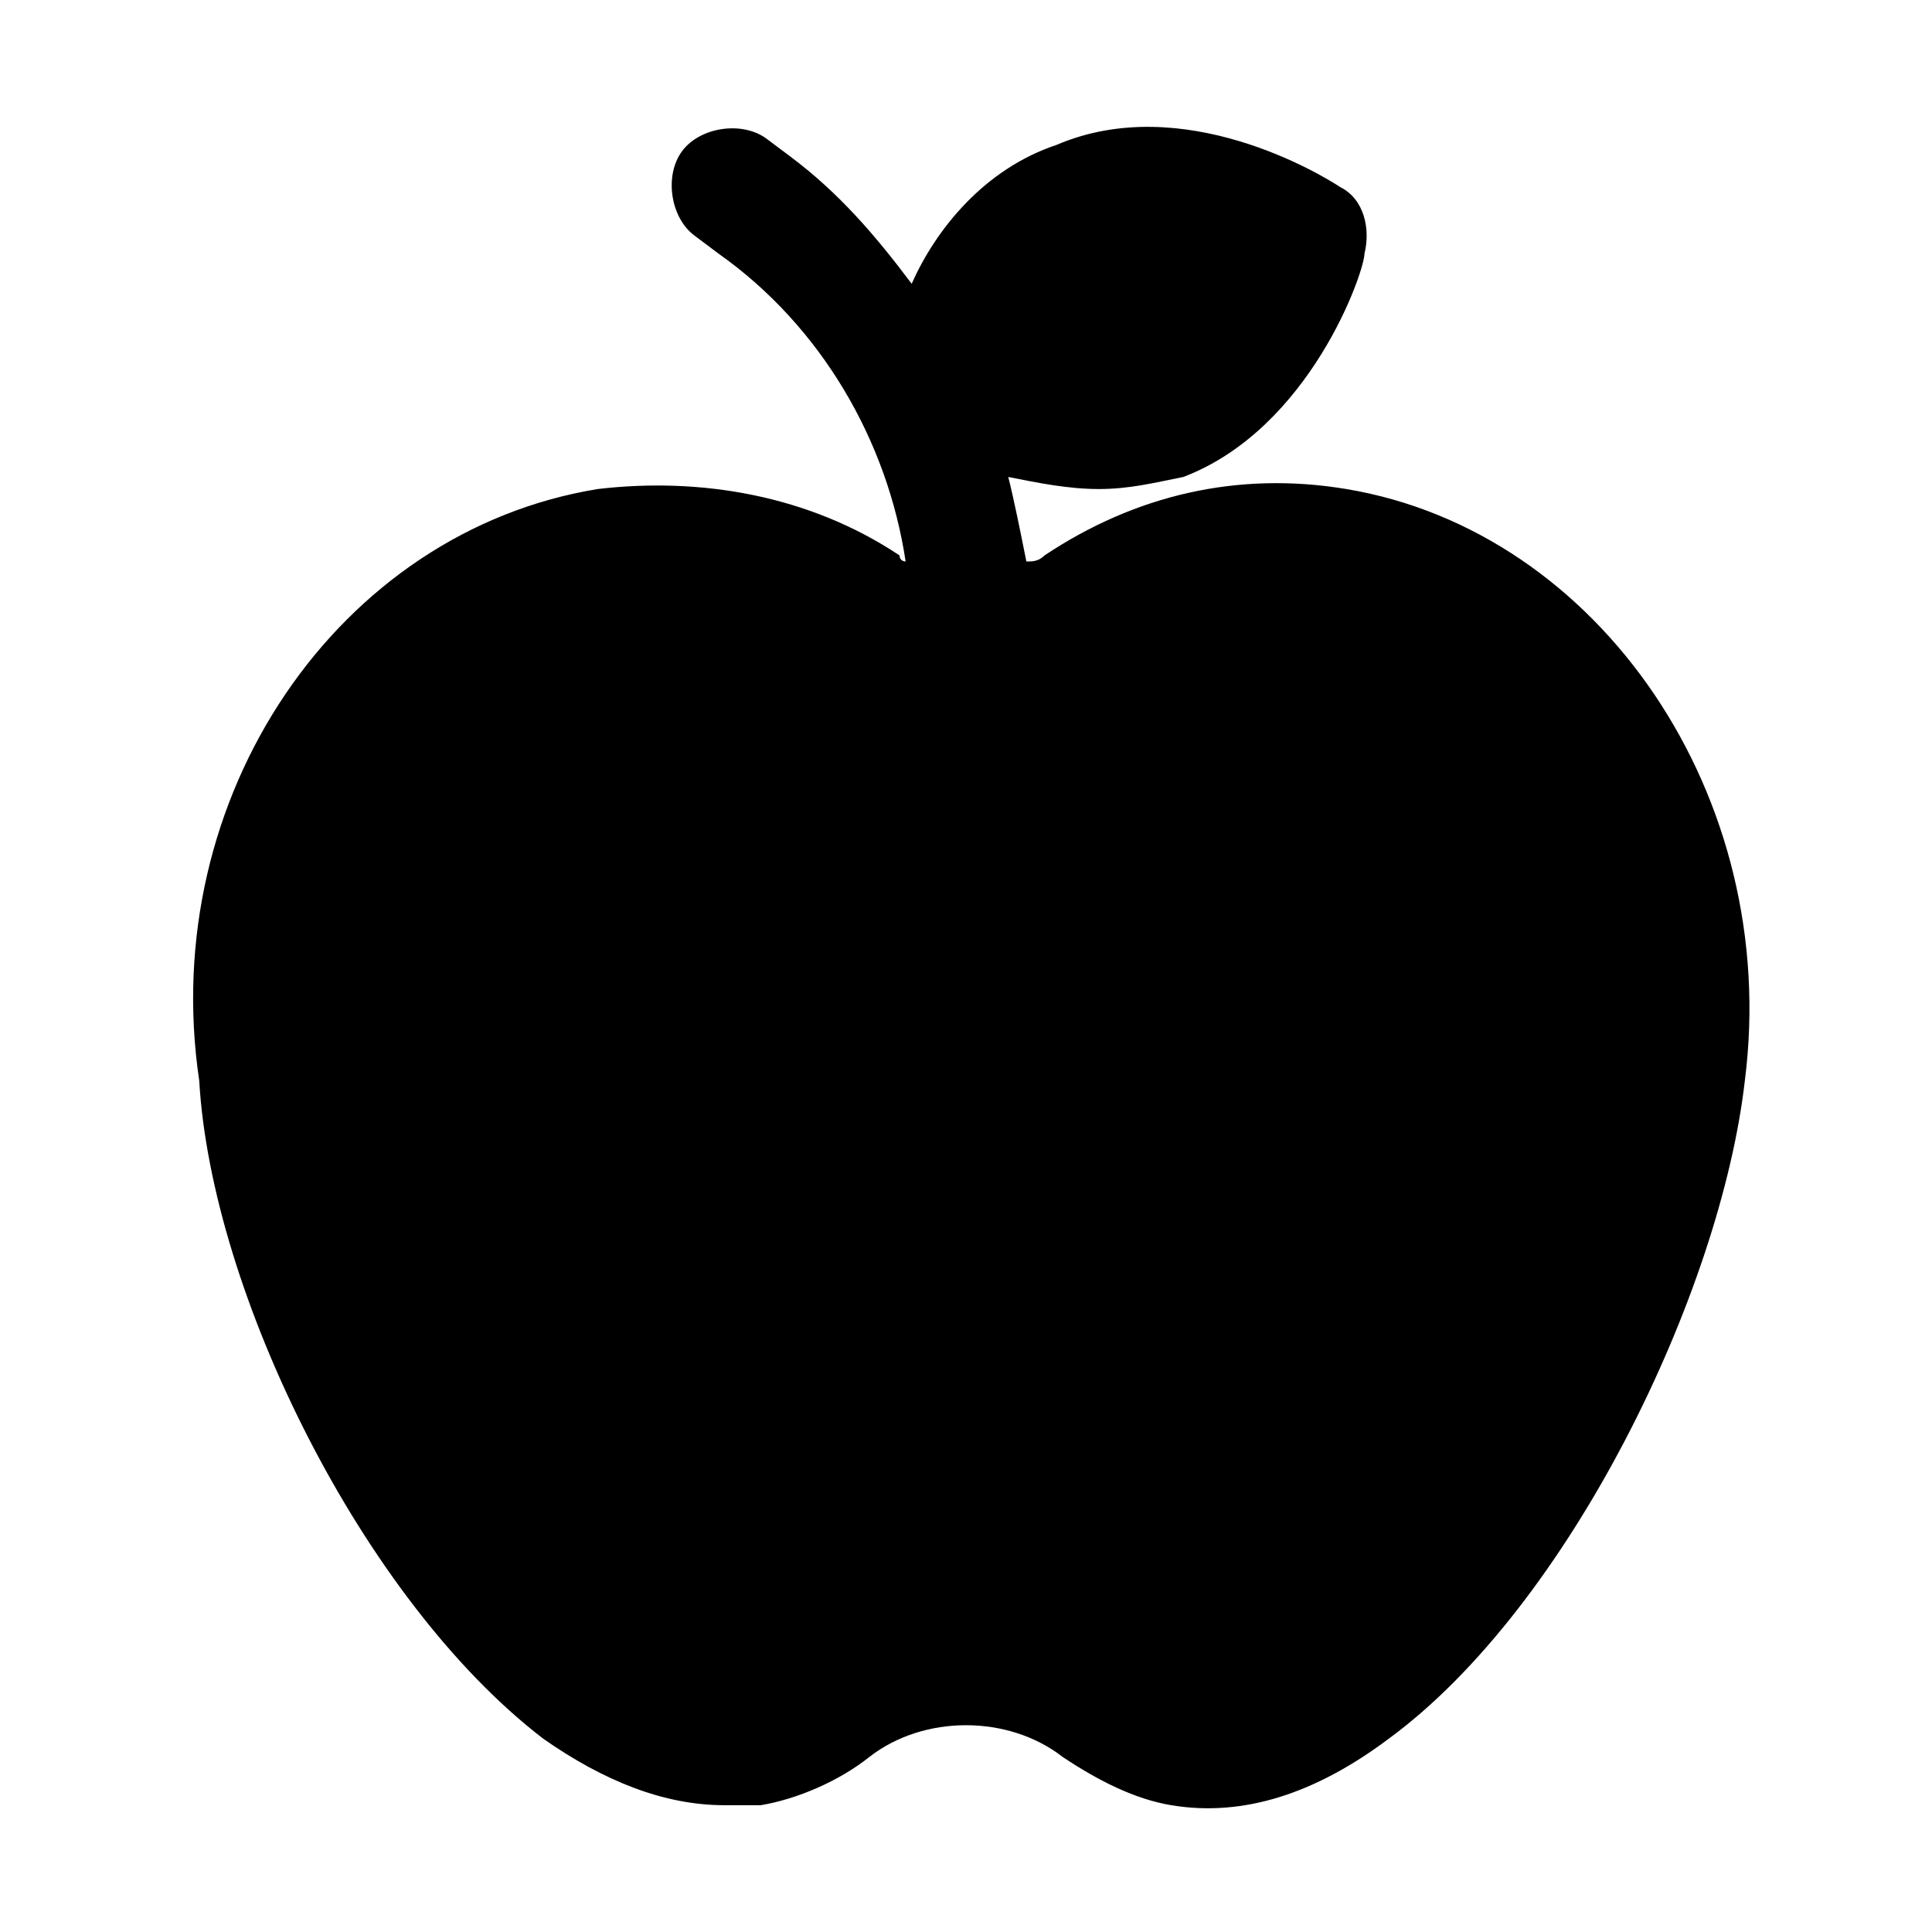
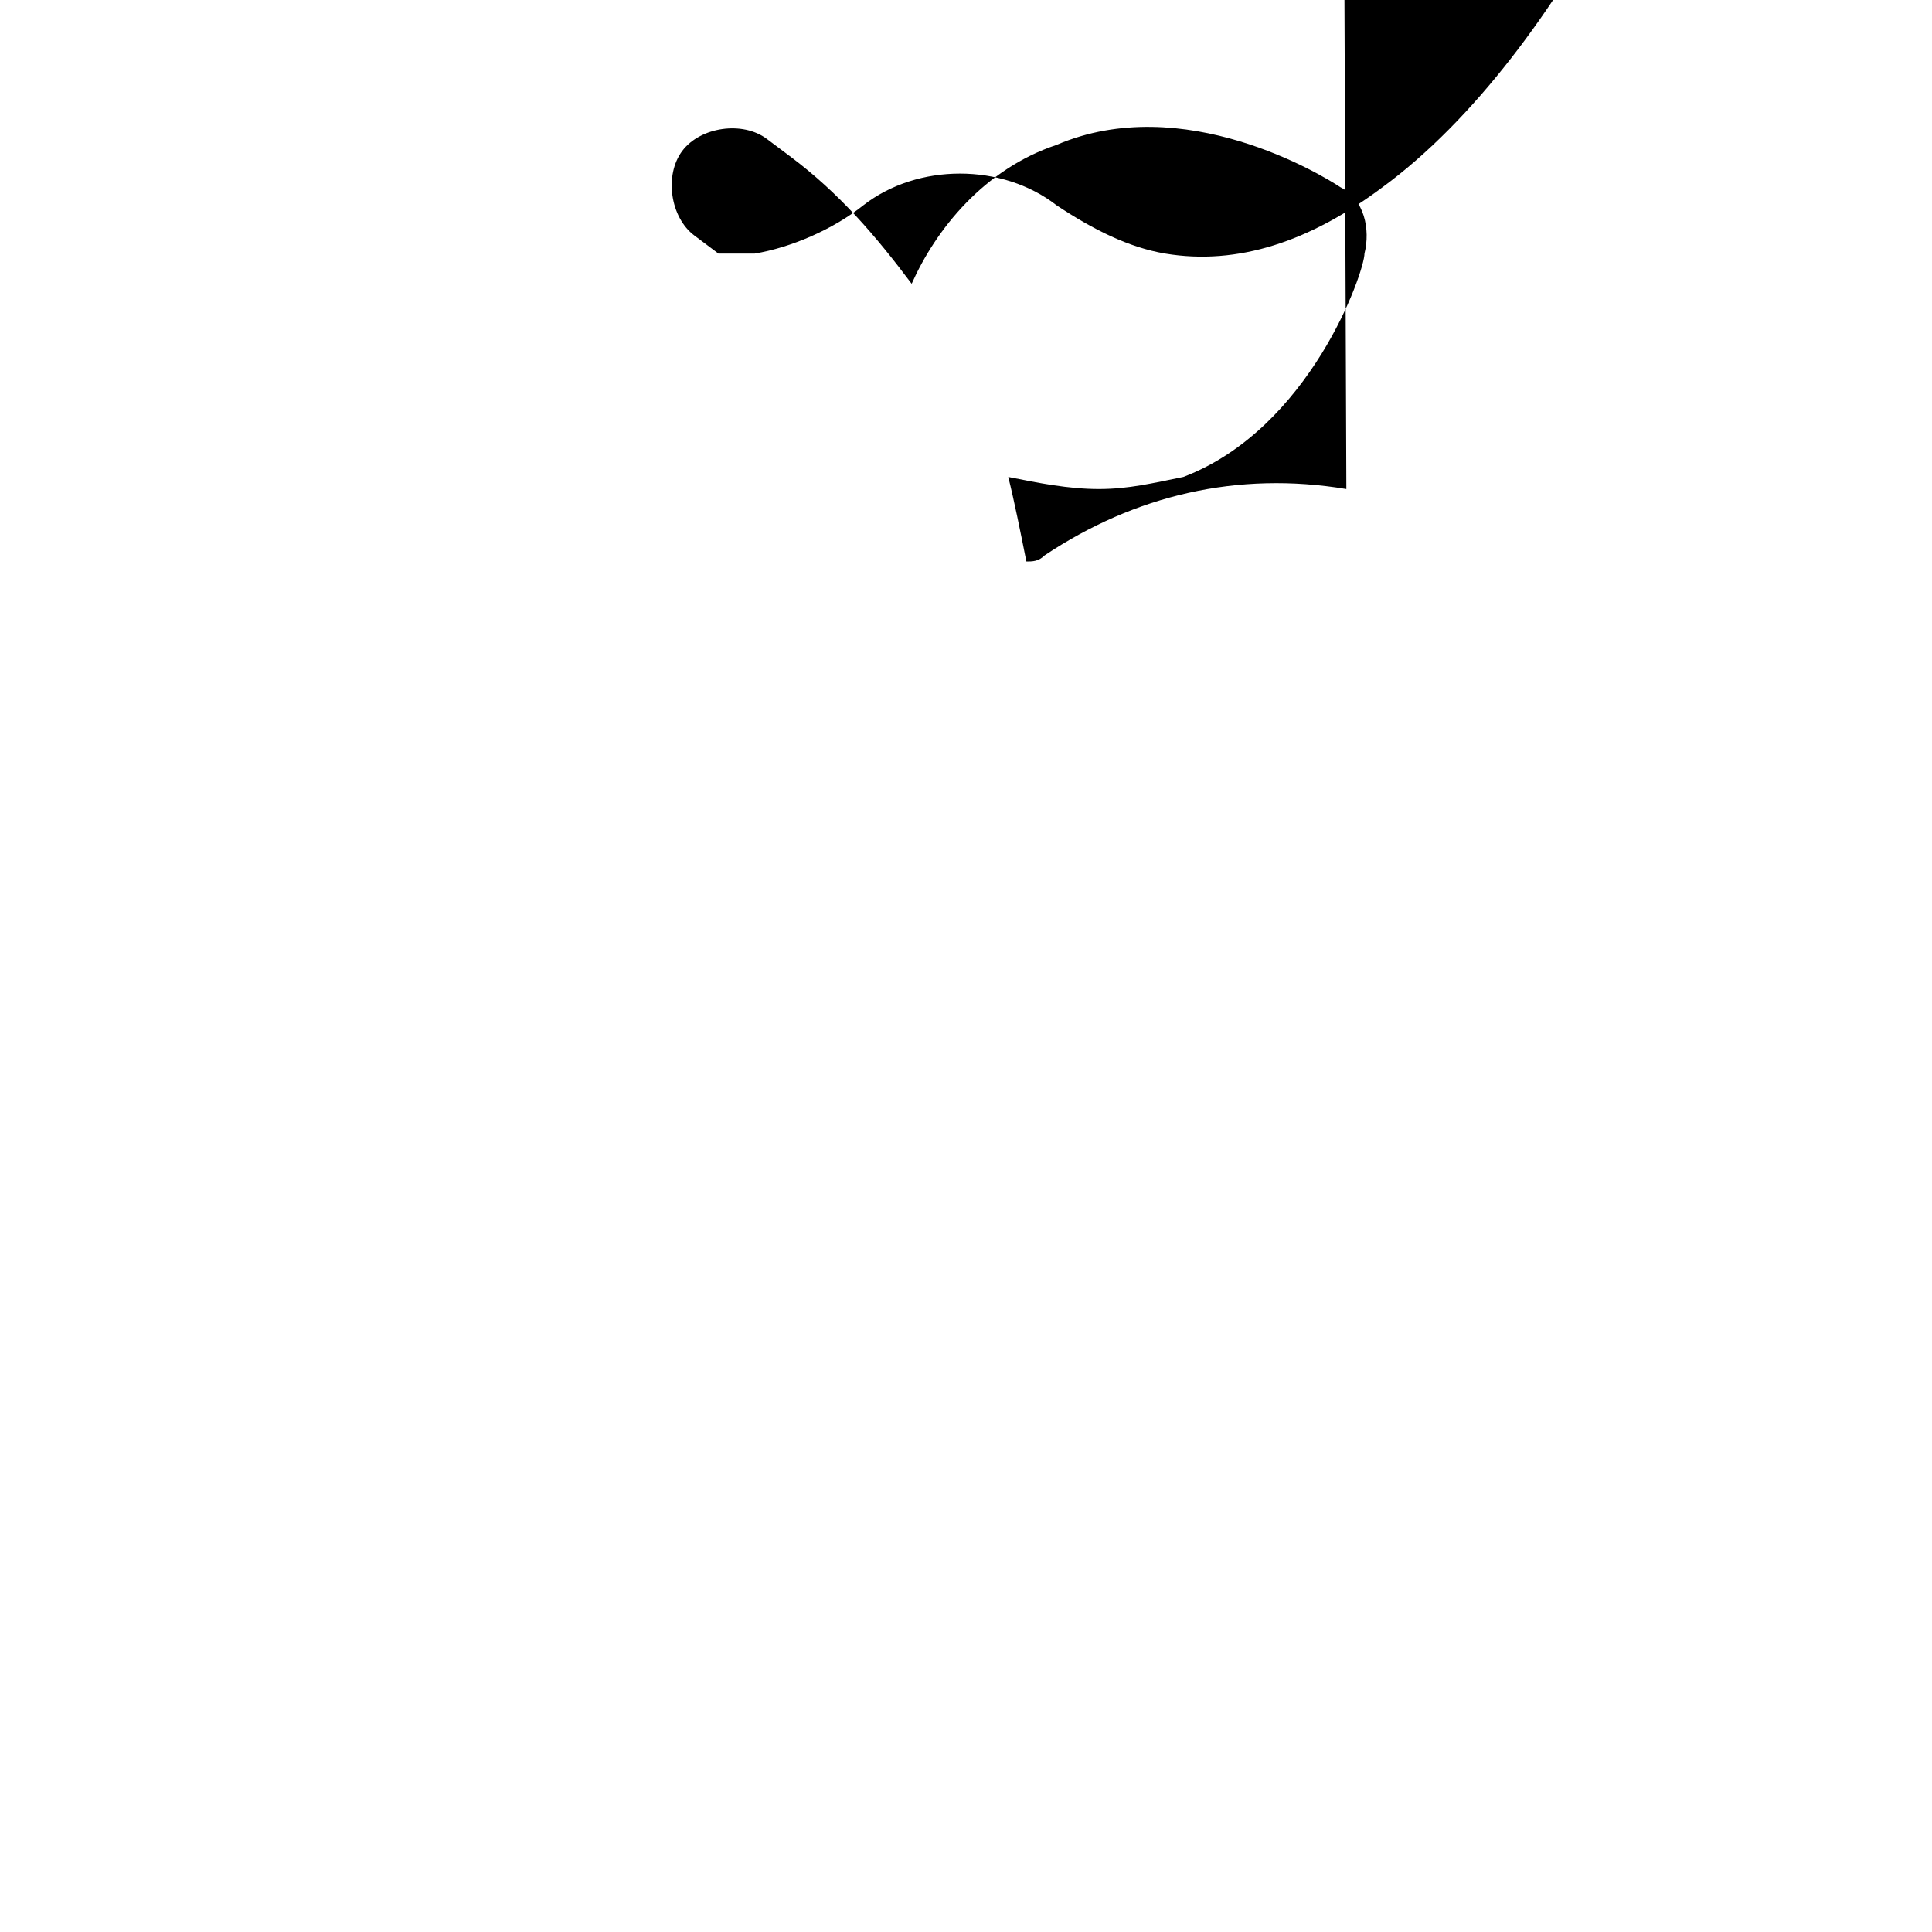
<svg xmlns="http://www.w3.org/2000/svg" xml:space="preserve" viewBox="0 0 32 32">
-   <path d="M22.3 8.1c-1.8-.3-3.5.1-5 1.1-.1.1-.2.1-.3.1-.1-.5-.2-1-.3-1.4.5.1 1 .2 1.5.2s.9-.1 1.4-.2c2.1-.8 3-3.4 3-3.7.1-.4 0-.9-.4-1.1-.3-.2-2.6-1.6-4.7-.7-1.2.4-2 1.4-2.4 2.3-.6-.8-1.2-1.5-2-2.1l-.4-.3c-.4-.3-1.1-.2-1.4.2-.3.4-.2 1.1.2 1.4l.4.3c1.7 1.2 2.8 3.1 3.1 5.1 0 0-.1 0-.1-.1-1.5-1-3.3-1.3-5-1.1-4.3.7-7.3 5.1-6.6 9.8.2 3.5 2.7 8.6 5.7 10.9 1 .7 2 1.1 3 1.1h.6c.6-.1 1.3-.4 1.8-.8.9-.7 2.3-.7 3.2 0 .6.4 1.2.7 1.8.8 1.2.2 2.4-.2 3.6-1.1 3-2.2 5.5-7.4 5.9-10.9.6-4.7-2.4-9.1-6.6-9.8z" />
+   <path d="M22.3 8.1c-1.8-.3-3.5.1-5 1.1-.1.1-.2.1-.3.1-.1-.5-.2-1-.3-1.4.5.1 1 .2 1.5.2s.9-.1 1.4-.2c2.1-.8 3-3.4 3-3.7.1-.4 0-.9-.4-1.1-.3-.2-2.6-1.6-4.7-.7-1.2.4-2 1.4-2.4 2.3-.6-.8-1.2-1.5-2-2.1l-.4-.3c-.4-.3-1.1-.2-1.4.2-.3.4-.2 1.1.2 1.4l.4.3h.6c.6-.1 1.3-.4 1.8-.8.9-.7 2.3-.7 3.2 0 .6.4 1.2.7 1.8.8 1.2.2 2.4-.2 3.6-1.1 3-2.2 5.5-7.4 5.9-10.9.6-4.7-2.4-9.1-6.6-9.8z" />
</svg>